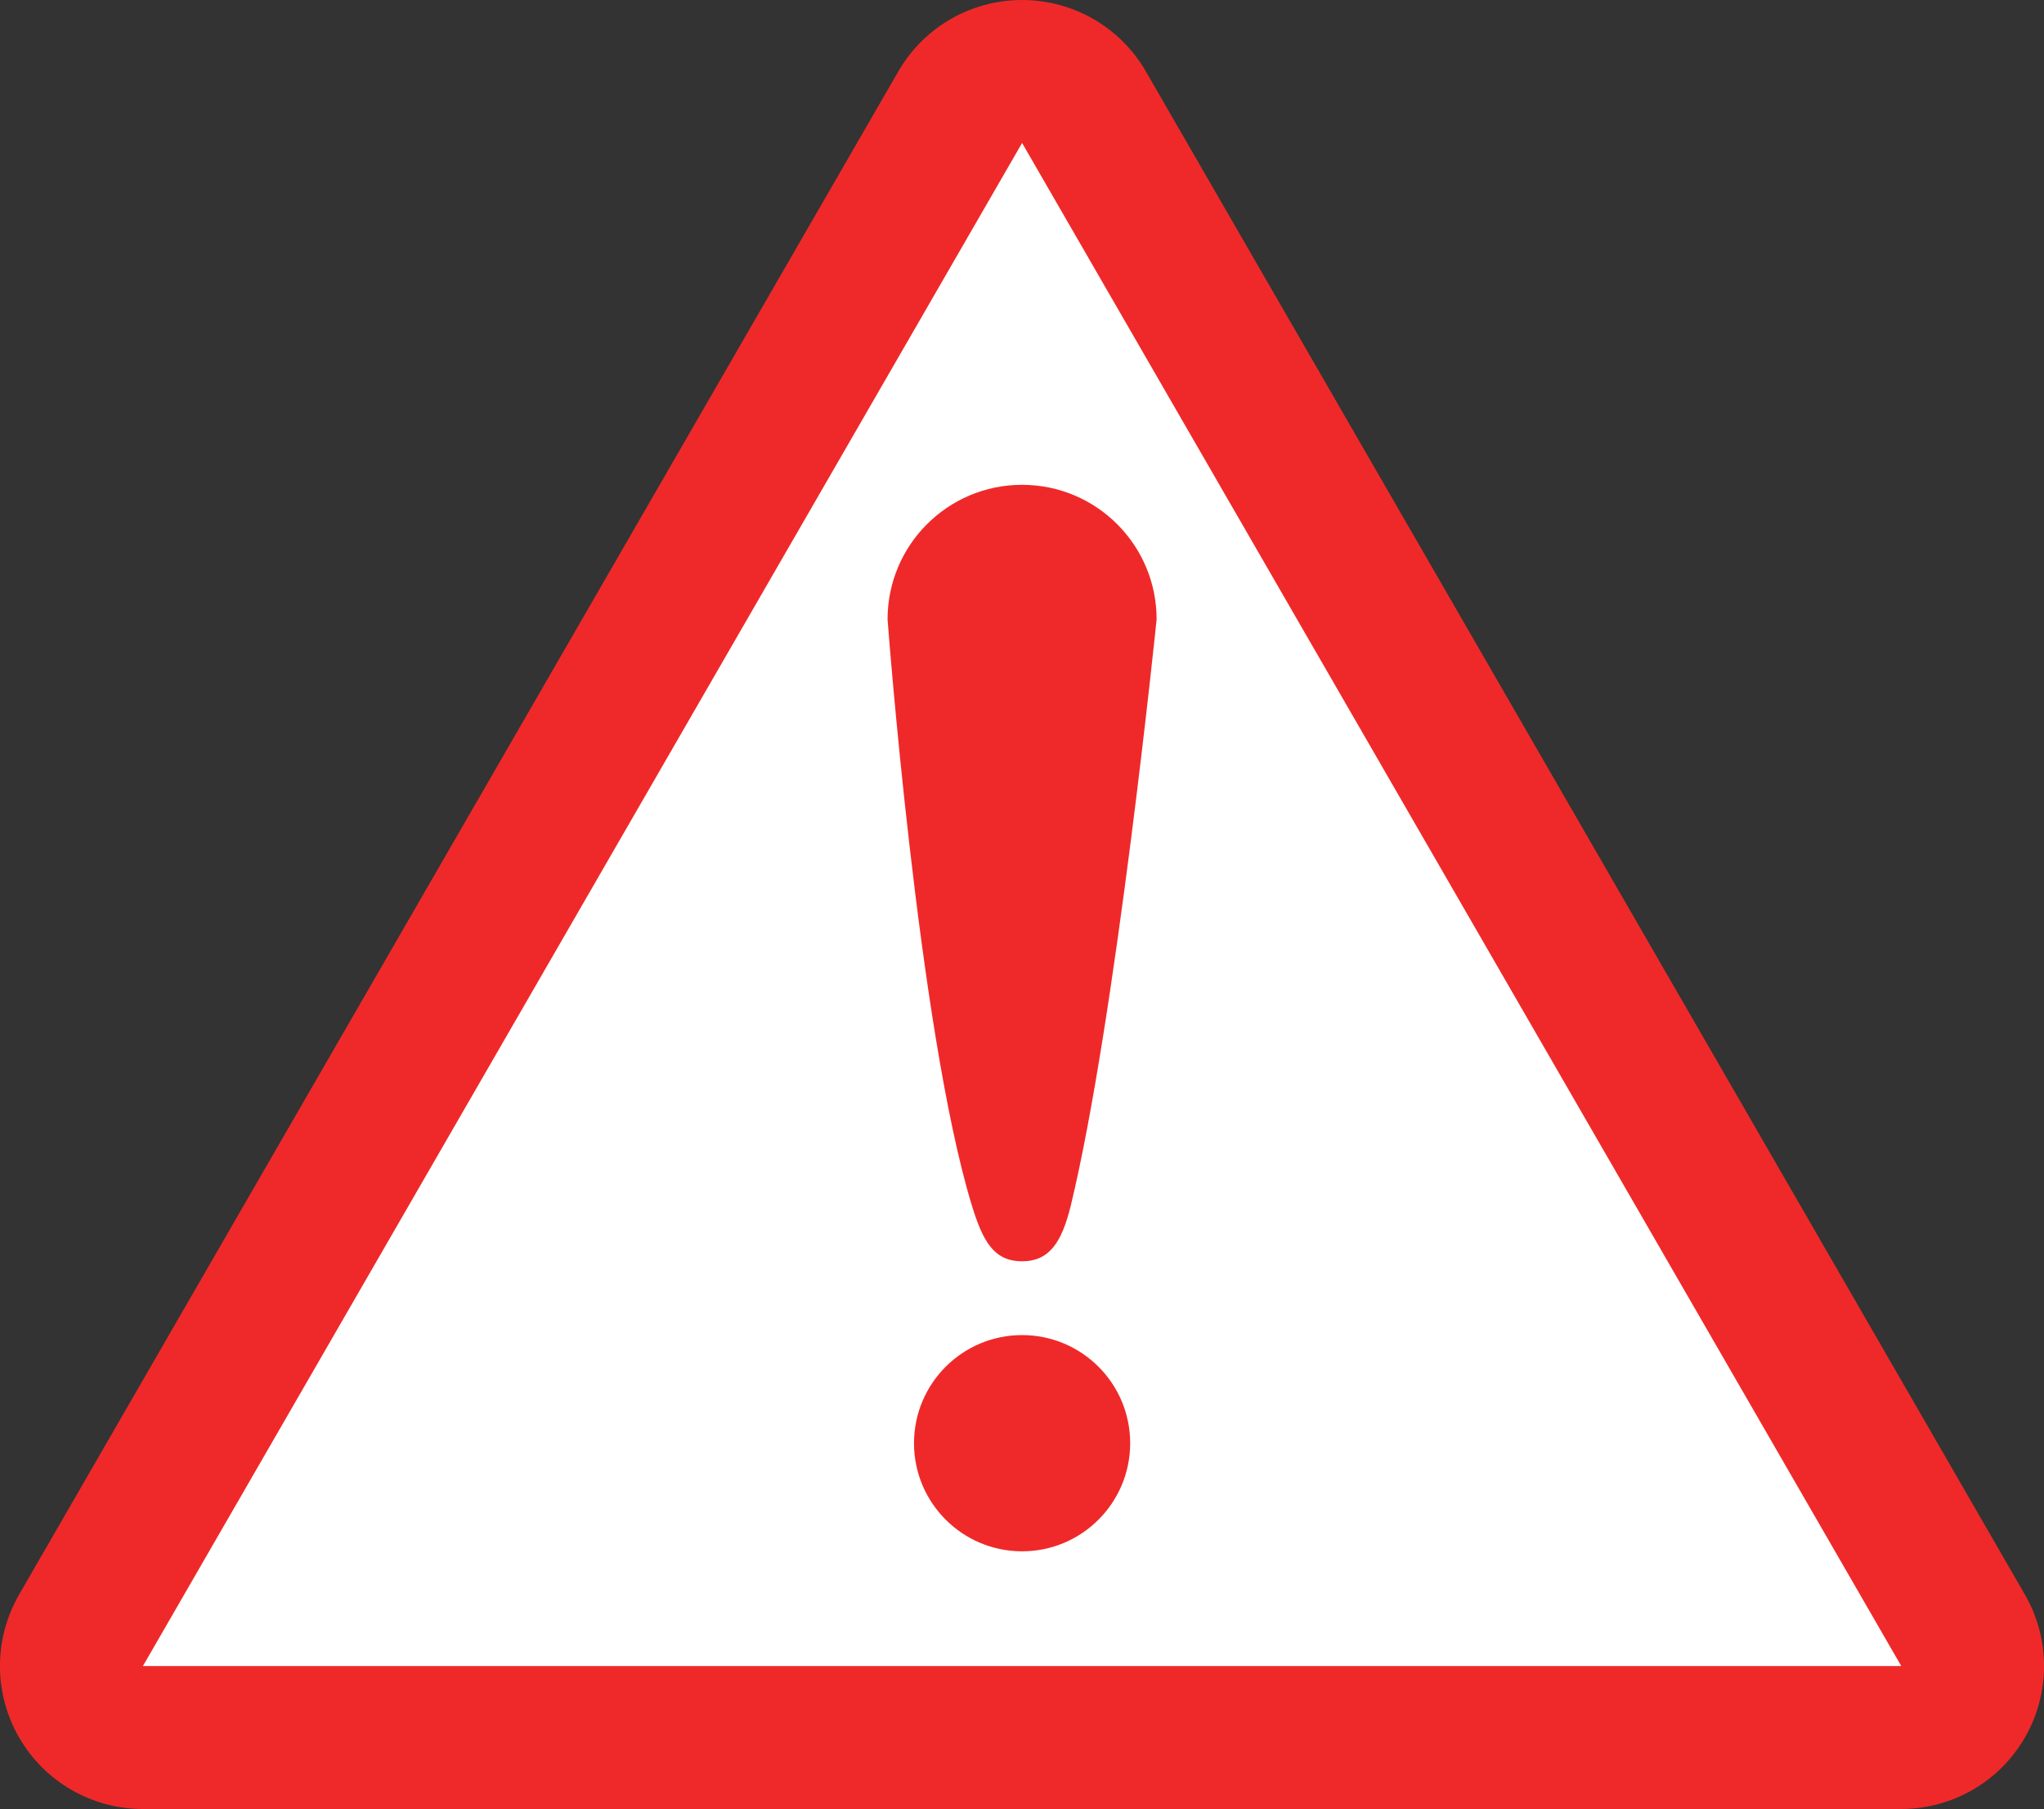
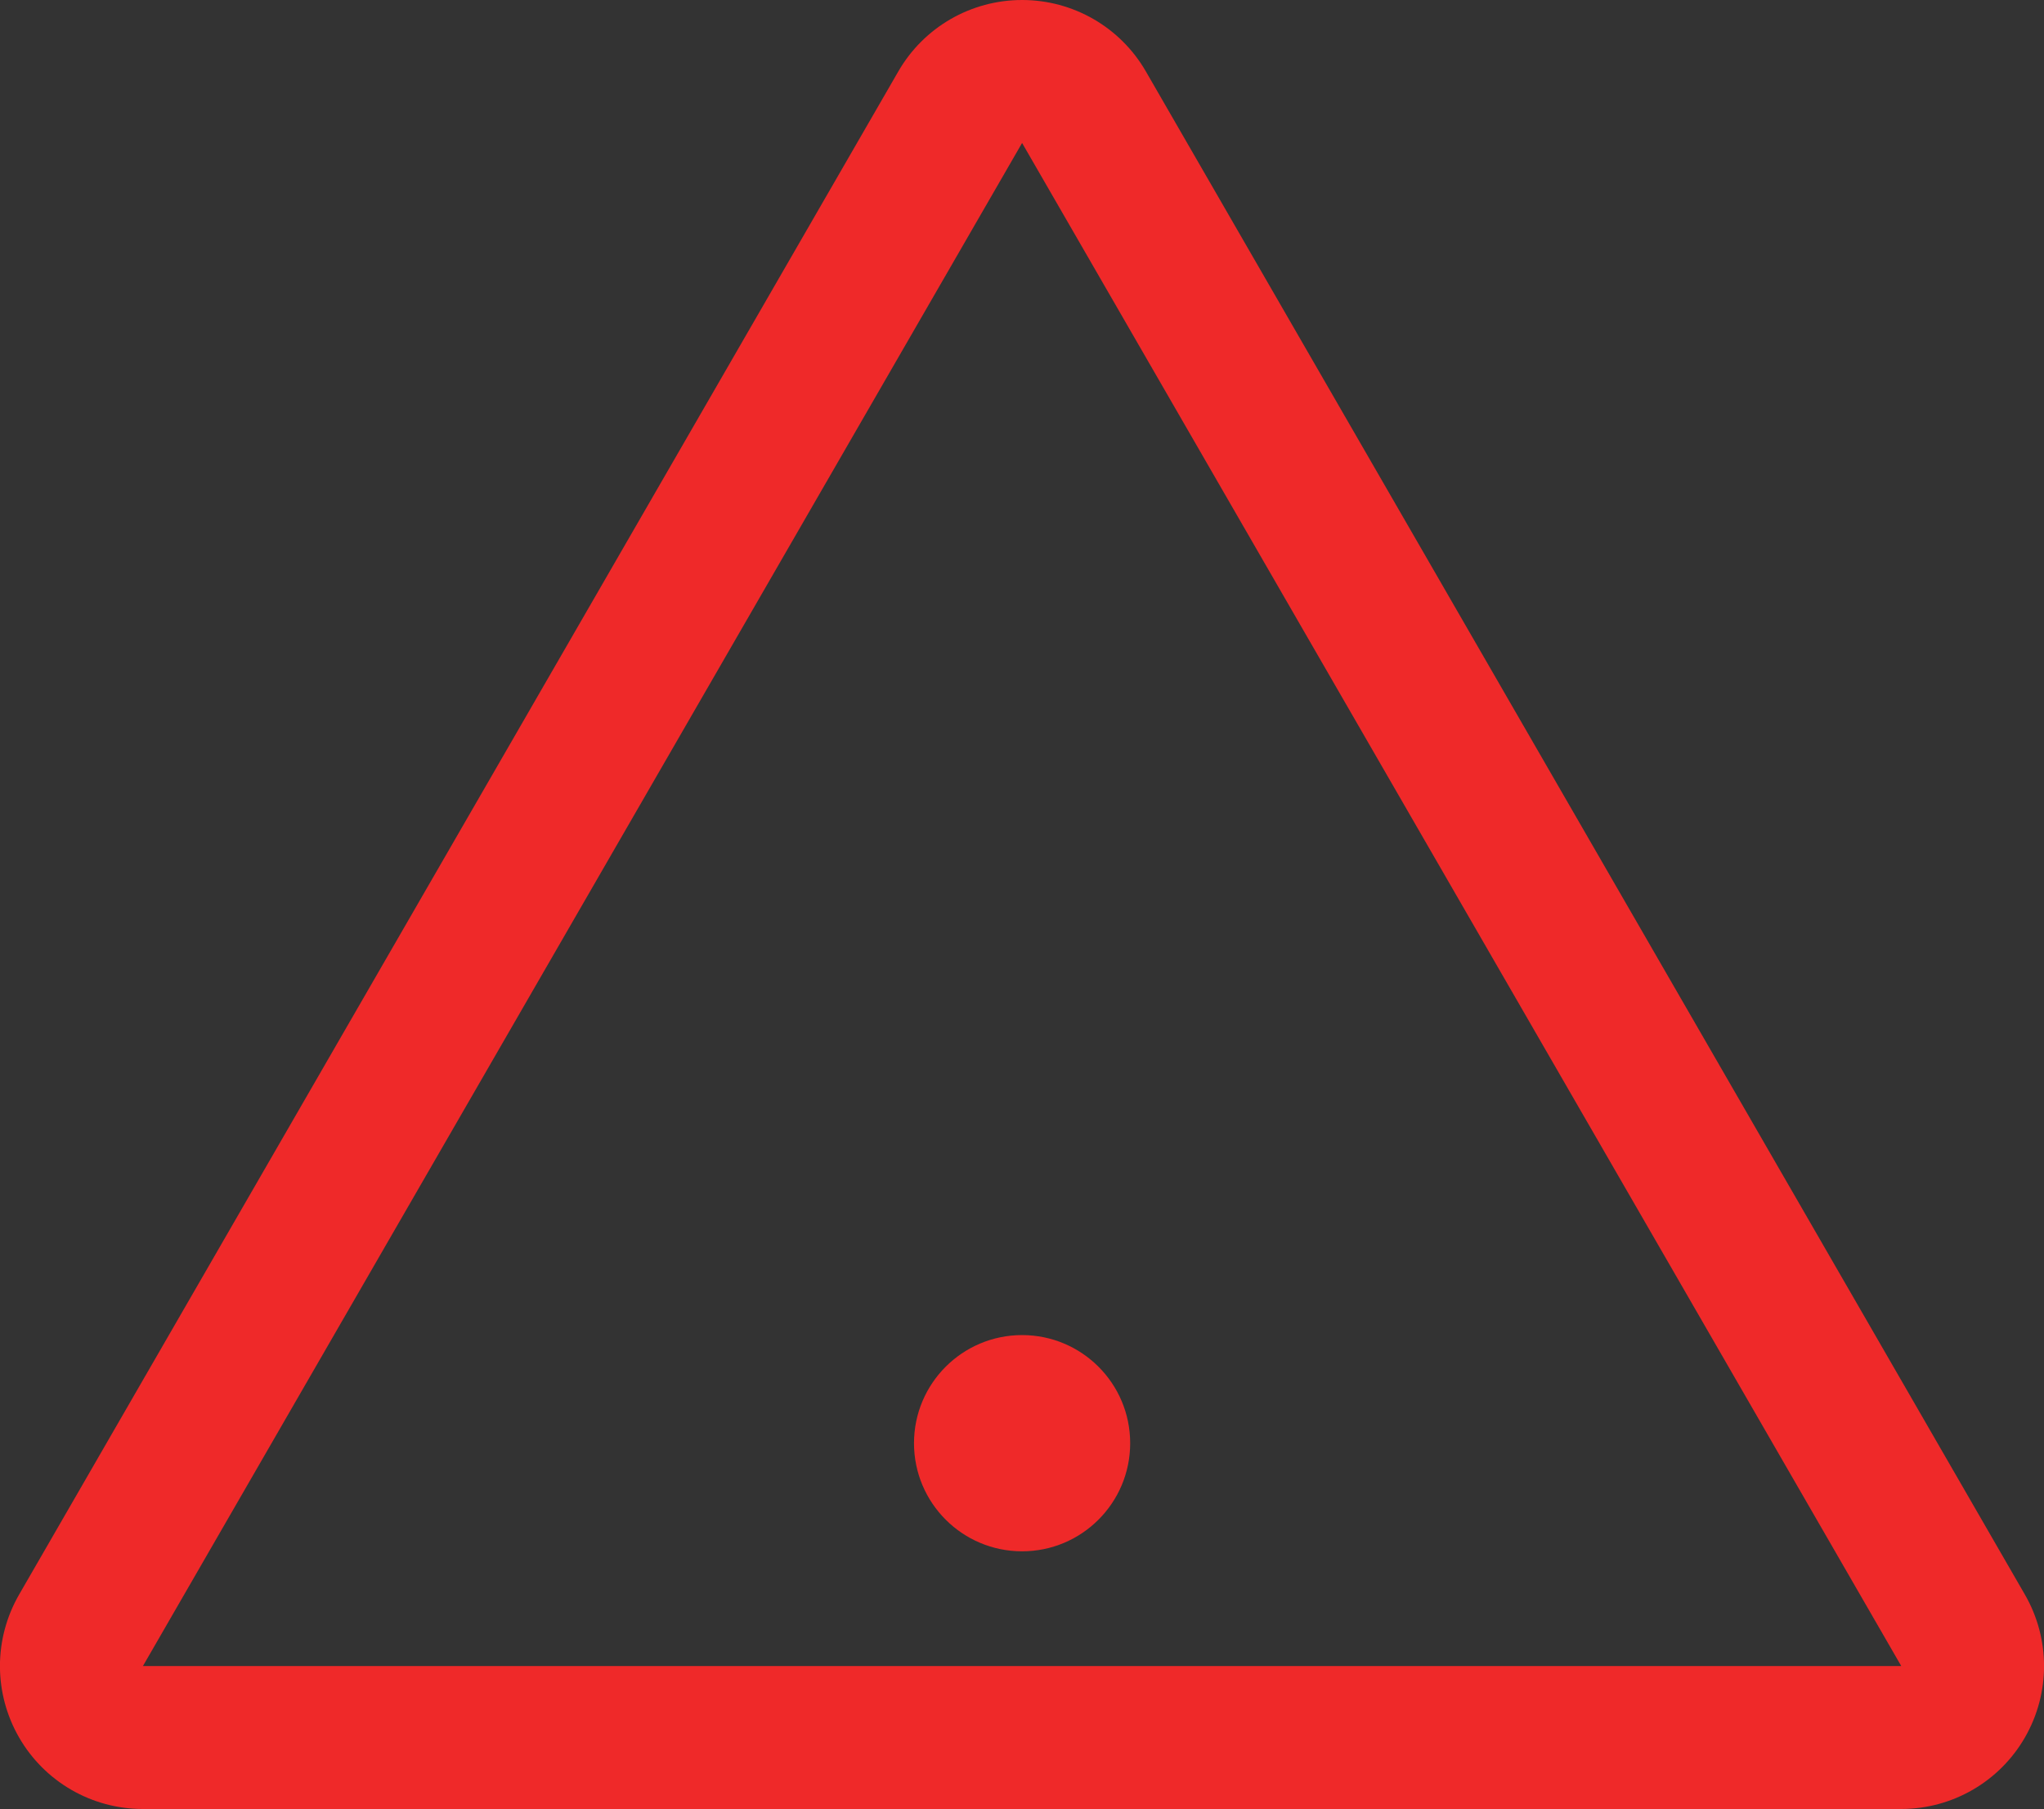
<svg xmlns="http://www.w3.org/2000/svg" version="1.1" id="レイヤー_1" x="0px" y="0px" viewBox="0 0 114.41 101.23" style="enable-background:new 0 0 114.41 101.23;" xml:space="preserve">
  <rect x="0" y="0" width="114.41" height="101.23" fill="#333333" stroke="none" />
  <style type="text/css">
	.st0{fill:#FFFFFF;}
	.st1{fill:#EF2929;}
</style>
  <g>
    <g>
-       <path class="st0" d="M8,97.23c-1.43,0-2.75-0.76-3.46-2c-0.71-1.24-0.71-2.76,0-4L53.74,6c0.71-1.24,2.04-2,3.46-2    s2.75,0.76,3.46,2l49.21,85.23c0.71,1.24,0.71,2.76,0,4c-0.71,1.24-2.04,2-3.46,2H8z" />
      <path class="st1" d="M57.21,8l49.21,85.23H8L57.21,8 M57.21,0c-2.86,0-5.5,1.52-6.93,4L1.07,89.23c-1.43,2.48-1.43,5.52,0,8    s4.07,4,6.93,4h98.41c2.86,0,5.5-1.52,6.93-4s1.43-5.52,0-8L64.14,4C62.71,1.52,60.07,0,57.21,0L57.21,0z" />
    </g>
    <circle class="st1" cx="57.21" cy="80.76" r="6.05" />
-     <path class="st1" d="M57.21,70.58L57.21,70.58c-1.59,0-2.2-1.13-2.82-3.15c-2.99-9.81-4.71-32.77-4.71-32.77   c0-4.16,3.37-7.53,7.53-7.53h0c4.16,0,7.53,3.37,7.53,7.53c0,0-2.29,22.44-4.81,32.83C59.43,69.5,58.75,70.58,57.21,70.58z" />
  </g>
</svg>